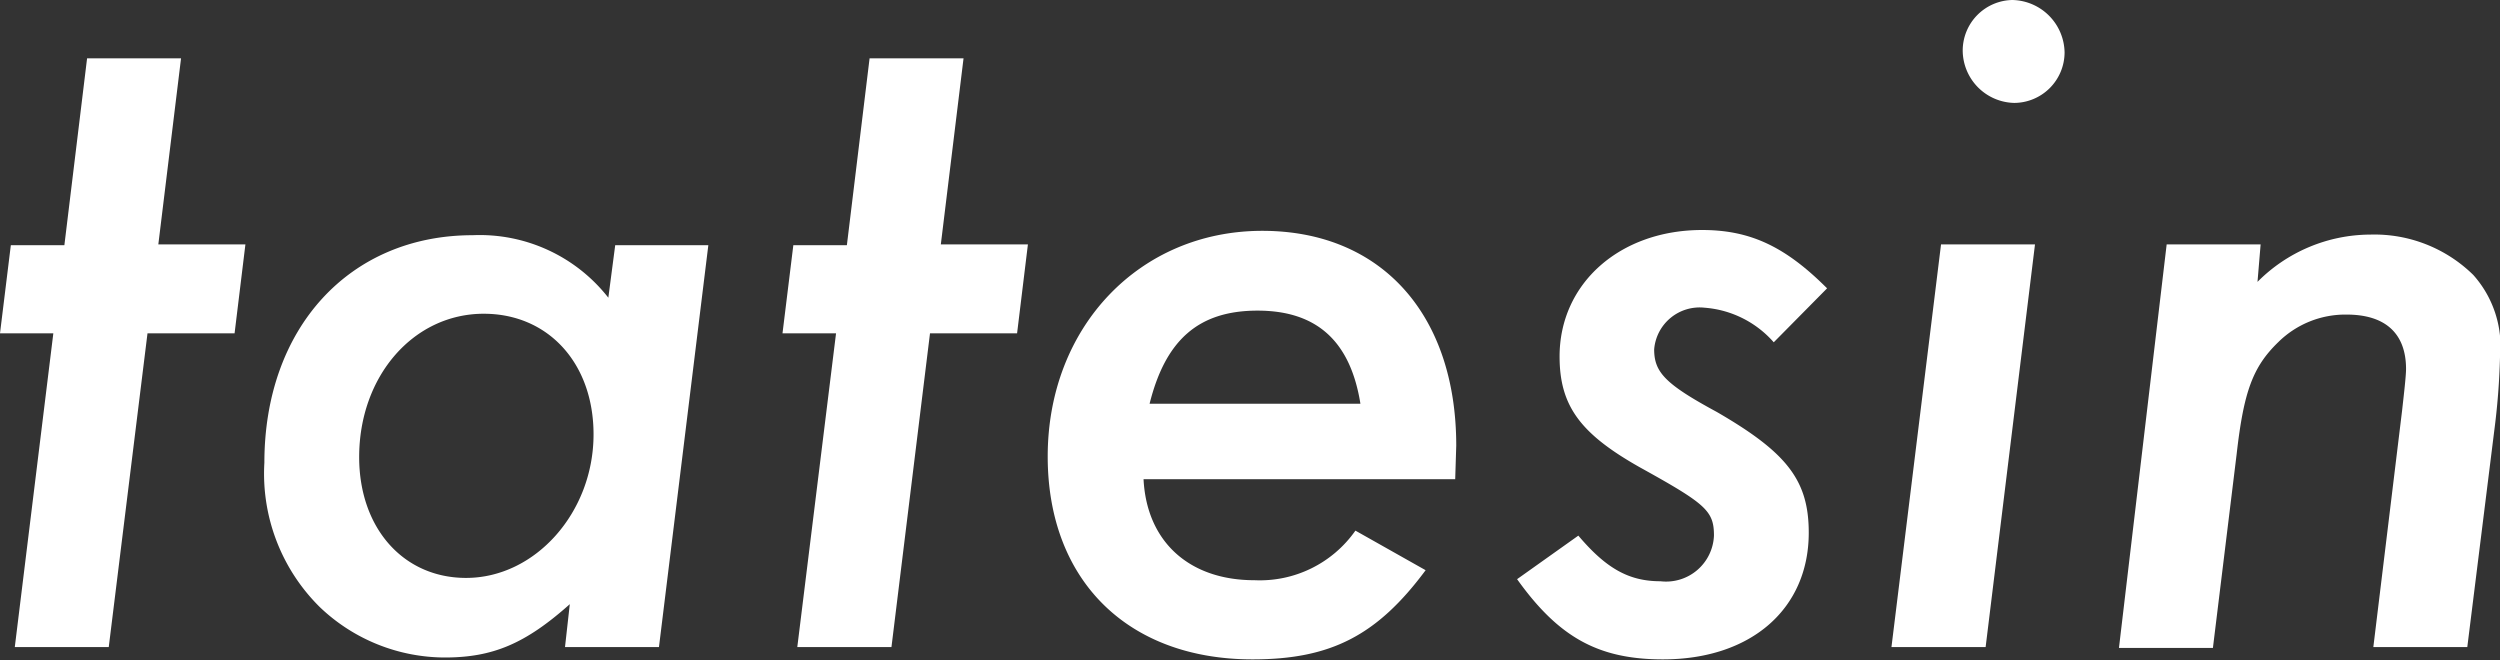
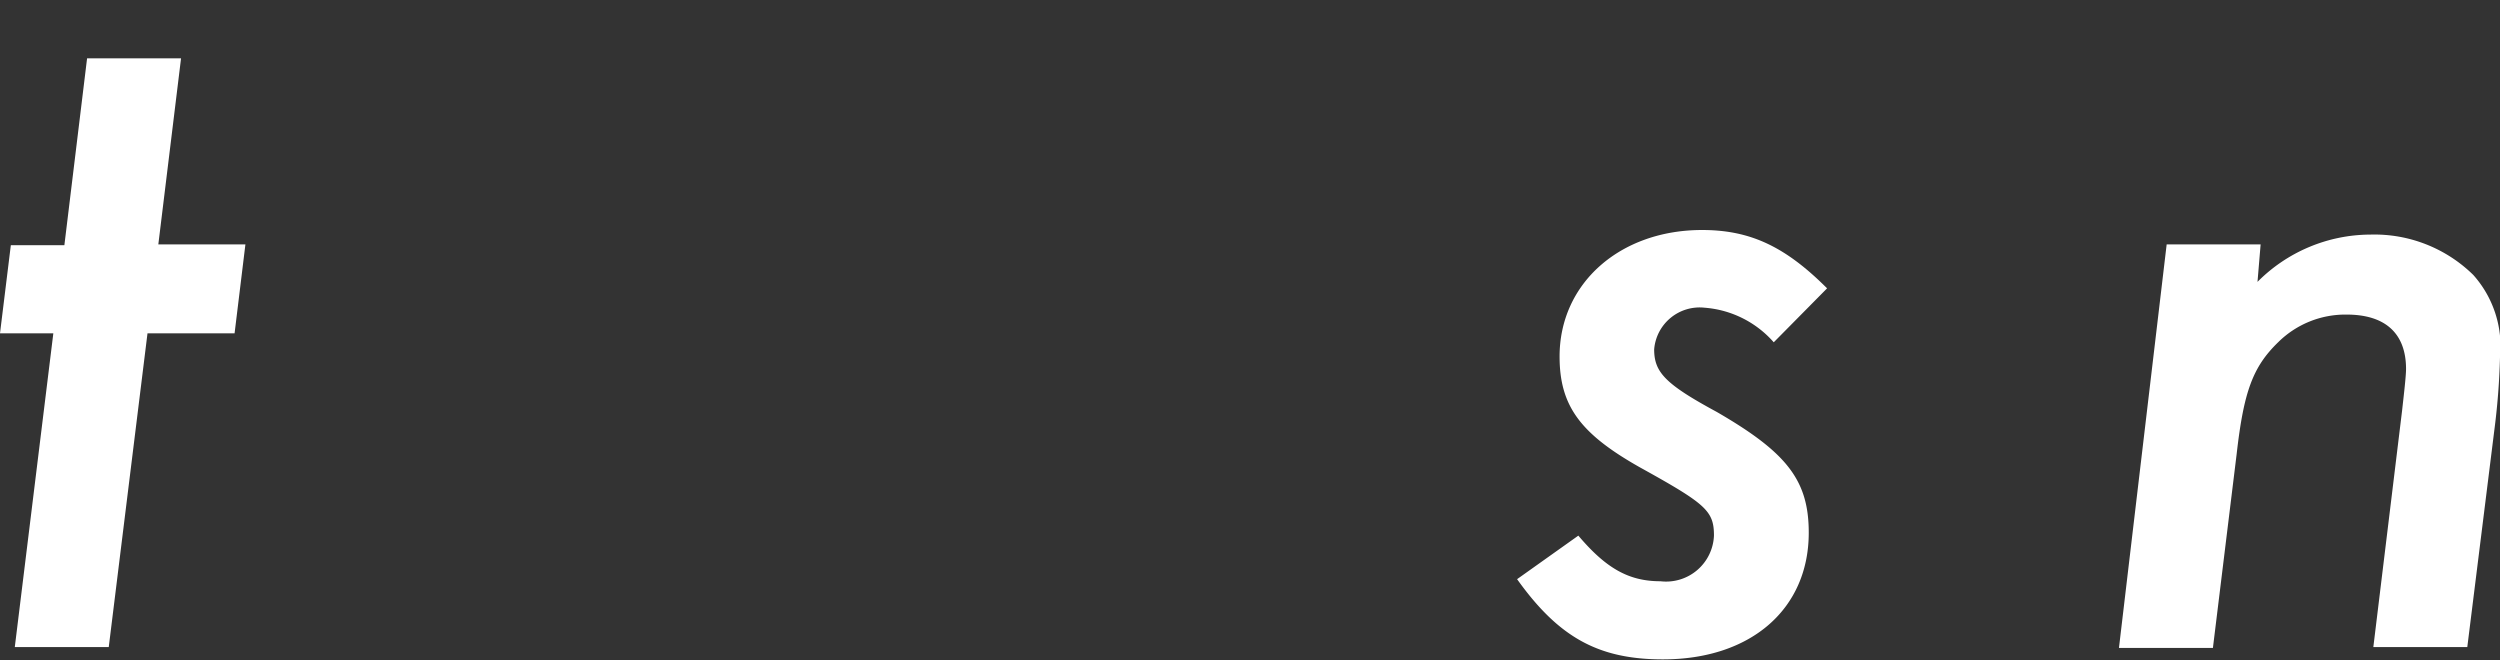
<svg xmlns="http://www.w3.org/2000/svg" width="120" height="31.68" viewBox="0 0 120 31.68">
  <rect x="0" y="0" width="120" height="31.68" fill="#333333" stroke="none" />
  <defs>
    <style>
      .a {
        fill: #fff;
      }
    </style>
  </defs>
  <title>logo-brand</title>
  <g>
    <path class="a" d="M5.22,31.06H.71L2.56,16H0l.52-4.23H3.09L4.18,2.8H8.69L7.6,11.73h4.18L11.26,16H7.08Z" />
-     <path class="a" d="M31.63,31.06H27.12L27.35,29c-2.13,1.9-3.7,2.56-6,2.56a8.71,8.71,0,0,1-6-2.42,9,9,0,0,1-2.66-6.93c0-6.46,4.08-10.92,10-10.92a7.84,7.84,0,0,1,6.51,3l.33-2.52H34ZM17.24,21.94c0,3.42,2.13,5.8,5.13,5.8,3.32,0,6.12-3.14,6.12-6.89,0-3.42-2.18-5.79-5.27-5.79C19.85,15.06,17.24,18.05,17.24,21.94Z" />
-     <path class="a" d="M42.79,31.06H38.27L40.13,16H37.56l.52-4.23h2.57L41.74,2.8h4.51l-1.09,8.93h4.18L48.82,16H44.64Z" />
-     <path class="a" d="M54.89,23c.15,3,2.19,4.85,5.32,4.85a5.6,5.6,0,0,0,4.85-2.38l3.37,1.9c-2.33,3.14-4.56,4.28-8.31,4.28-6,0-9.83-3.8-9.83-9.74,0-6.22,4.41-10.83,10.3-10.83,5.7,0,9.31,4,9.31,10.31L69.85,23ZM65.3,19.38c-.48-3-2.09-4.47-4.94-4.47s-4.42,1.43-5.18,4.47Z" />
    <path class="a" d="M85.14,16.43a4.91,4.91,0,0,0-3.32-1.66,2.19,2.19,0,0,0-2.42,2c0,1.09.52,1.66,3,3,3.37,1.95,4.42,3.28,4.42,5.8,0,3.65-2.76,6.08-7,6.08-3.09,0-5-1.05-7-3.85l2.94-2.09c1.33,1.57,2.42,2.19,3.94,2.19a2.3,2.3,0,0,0,2.57-2.19c0-1.19-.38-1.52-3.56-3.28-2.85-1.61-3.85-2.94-3.85-5.32,0-3.51,2.9-6.07,6.84-6.07,2.32,0,4,.8,6,2.8Z" />
-     <path class="a" d="M95.31,31.06H90.79l2.38-19.33h4.51ZM99.1,2.52a2.43,2.43,0,0,1-2.42,2.42,2.53,2.53,0,0,1-2.47-2.52A2.43,2.43,0,0,1,96.59,0,2.56,2.56,0,0,1,99.1,2.52Z" />
    <path class="a" d="M108.36,13.53a7.67,7.67,0,0,1,5.42-2.27,6.77,6.77,0,0,1,4.94,1.94A5.15,5.15,0,0,1,120,17.14a33.73,33.73,0,0,1-.28,3.57l-1.29,10.35h-4.51l1.38-11.35c.09-.81.19-1.66.19-2,0-1.71-1-2.61-2.85-2.61a4.58,4.58,0,0,0-3.28,1.32c-1.23,1.19-1.66,2.38-2,5.37l-1.14,9.31h-4.51L104,11.73h4.51Z" />
  </g>
</svg>